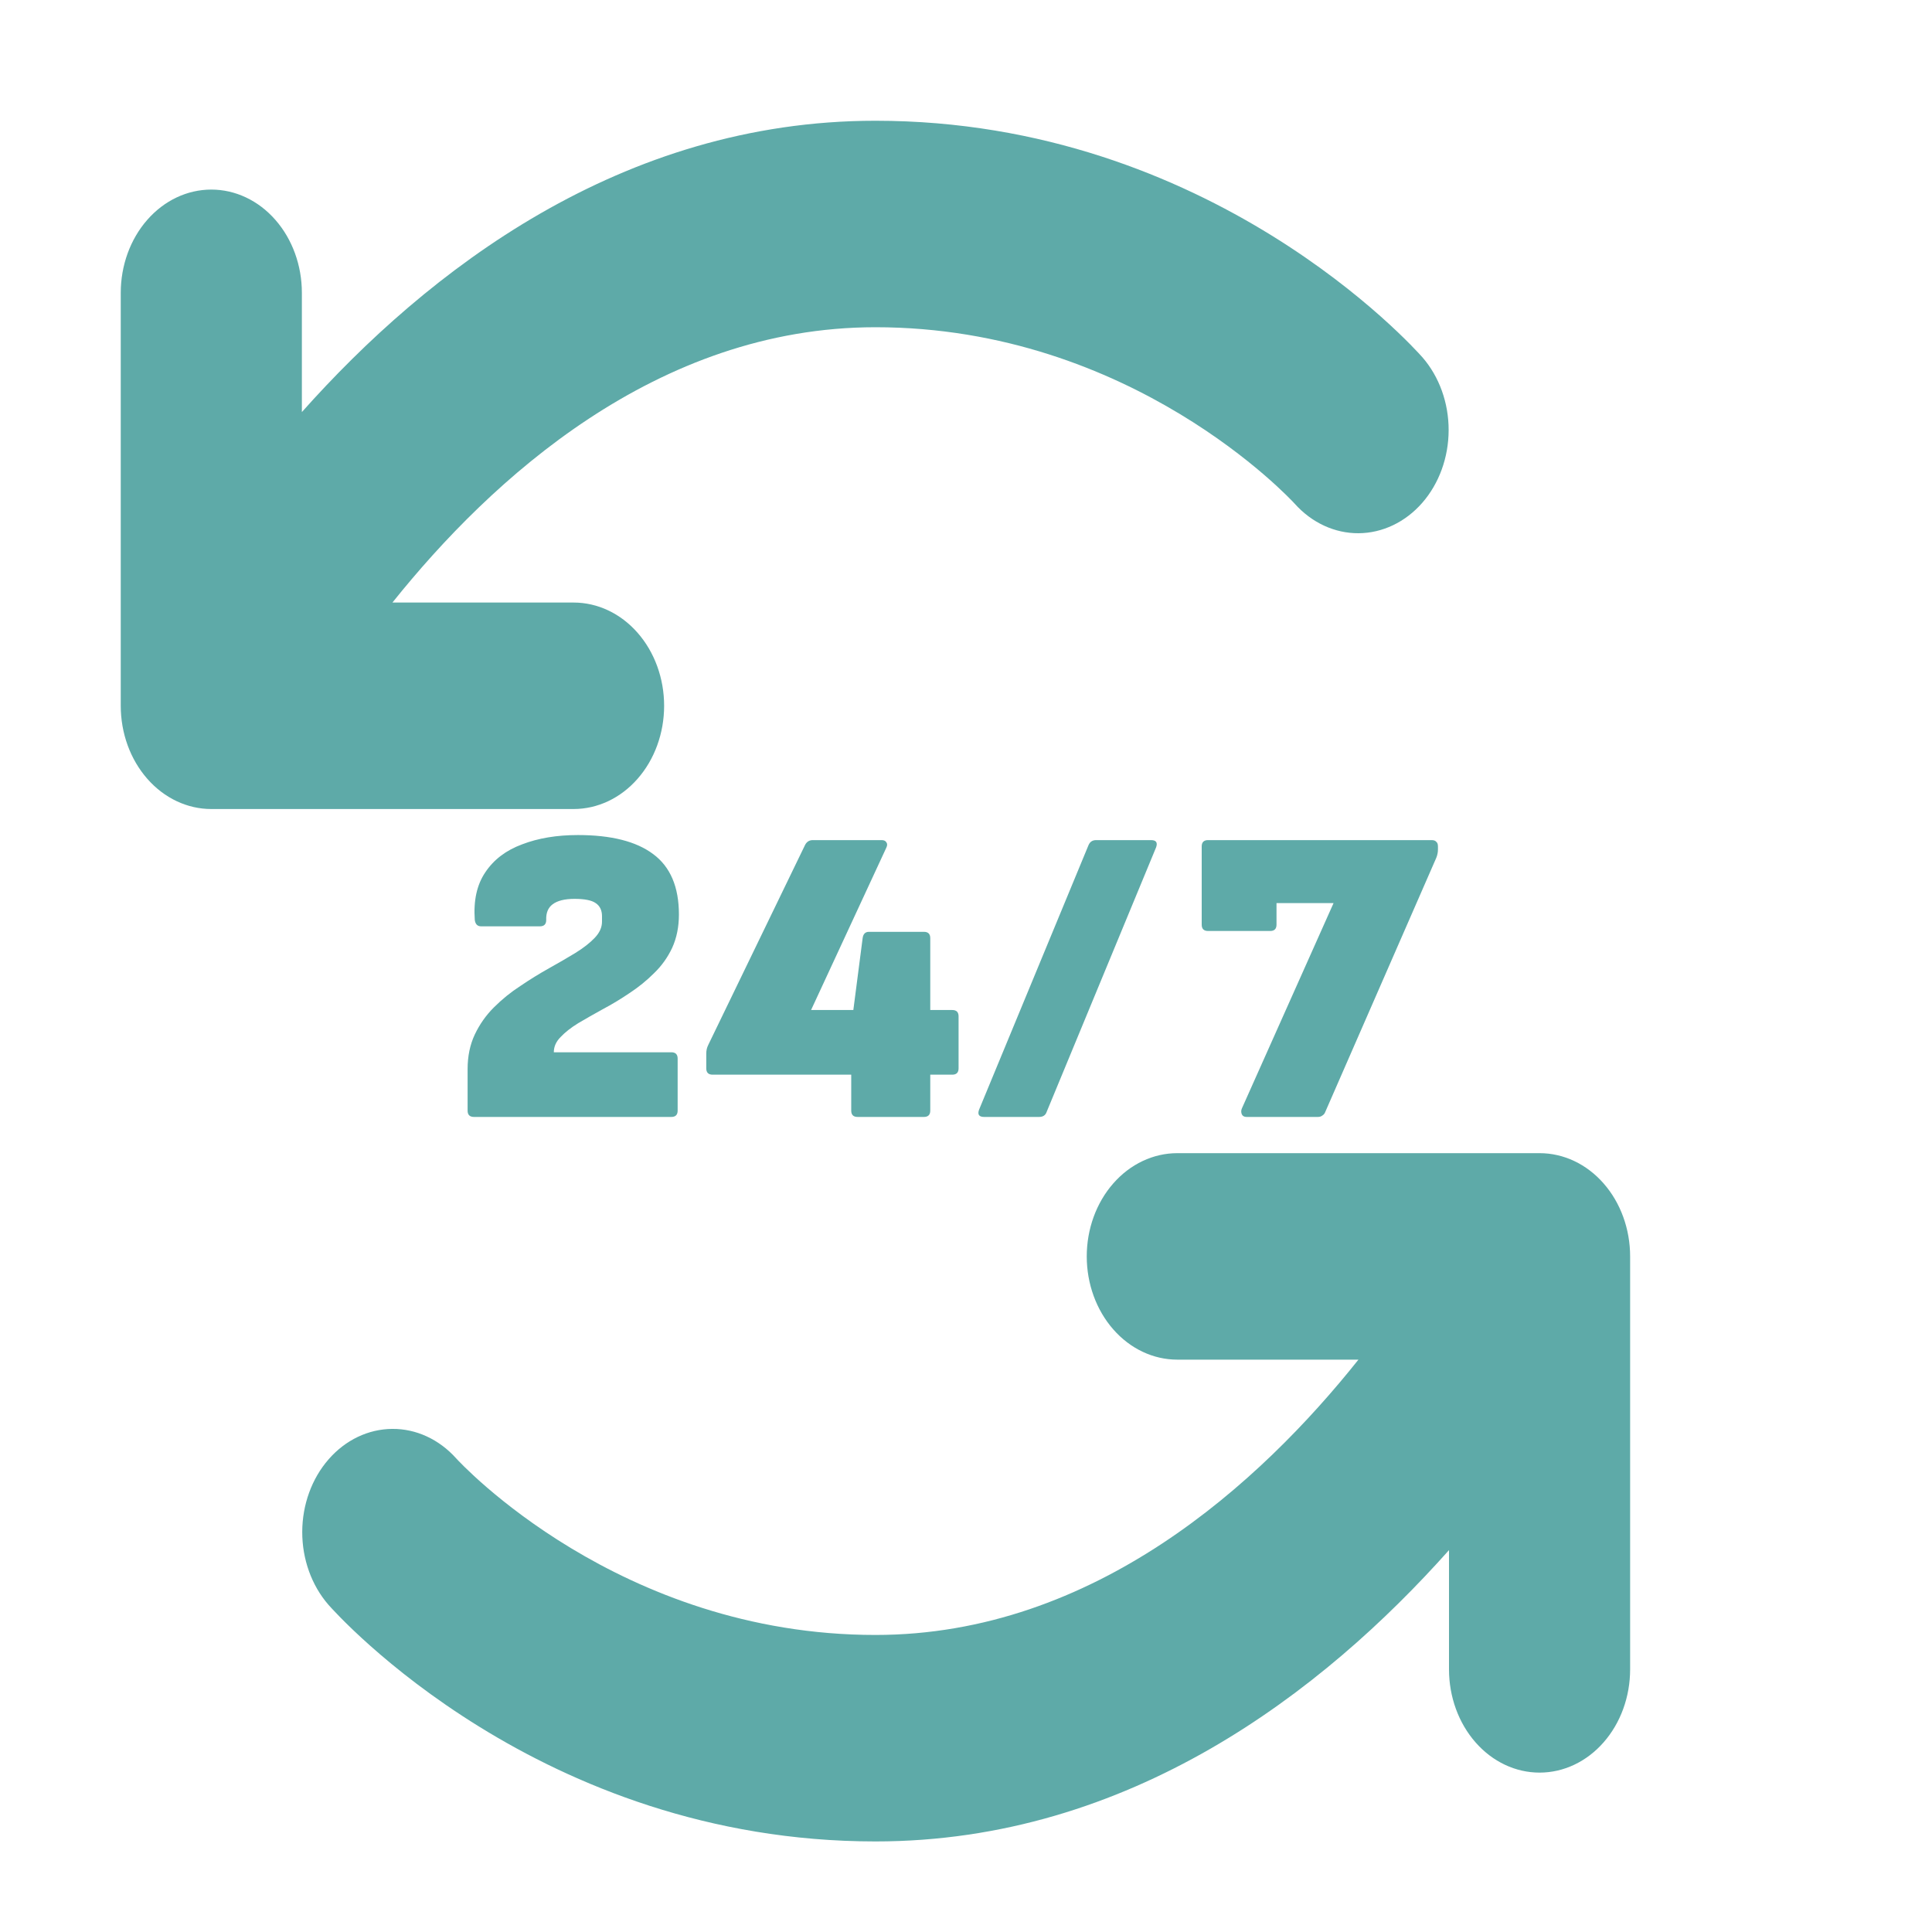
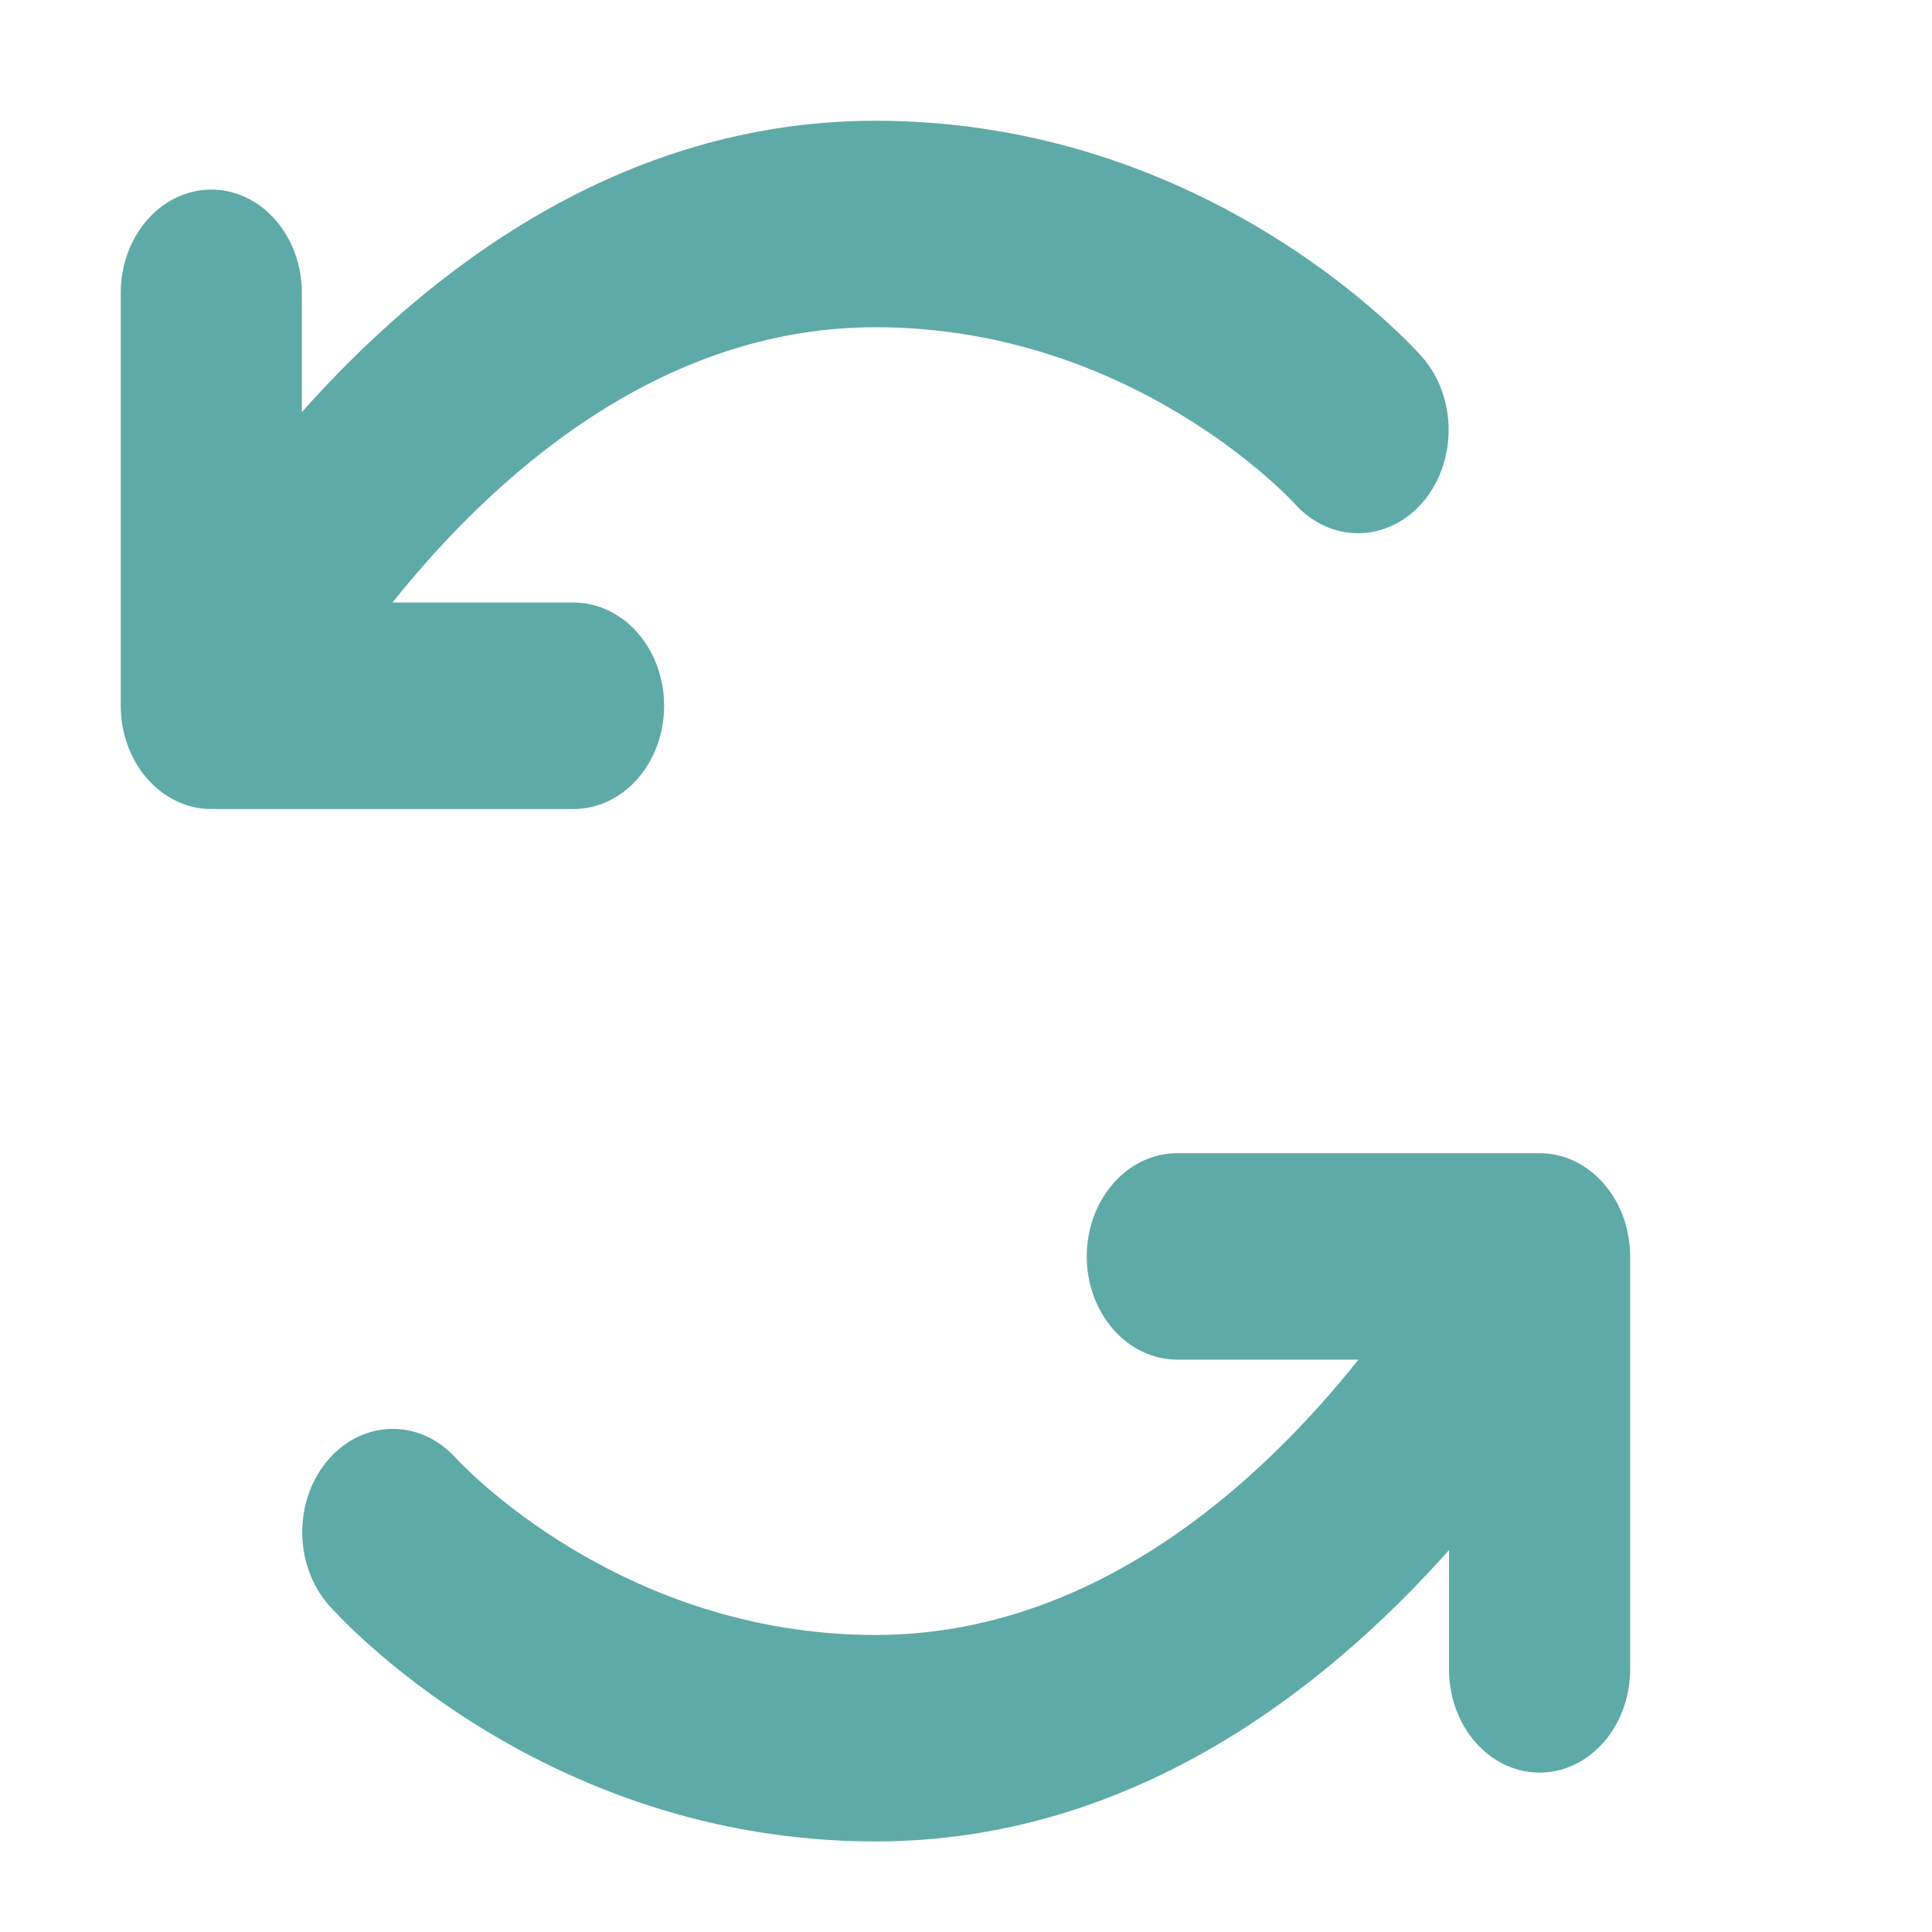
<svg xmlns="http://www.w3.org/2000/svg" width="64" height="64" viewBox="0 0 64 64" fill="none">
  <path d="M19 26.8H7C6.204 26.8 5.441 26.44 4.879 25.798C4.316 25.157 4 24.287 4 23.38V9.7C4 8.793 4.316 7.923 4.879 7.282C5.441 6.64 6.204 6.28 7 6.28C7.796 6.28 8.559 6.64 9.121 7.282C9.684 7.923 10 8.793 10 9.7V13.65C14.162 8.976 20.573 4 29 4C40.115 4 46.84 11.521 47.123 11.84C47.679 12.482 47.99 13.349 47.988 14.251C47.986 15.153 47.672 16.018 47.113 16.658C46.554 17.297 45.797 17.658 45.005 17.664C44.214 17.669 43.453 17.317 42.888 16.685C42.778 16.566 37.5 10.84 29 10.84C21.75 10.84 16.265 15.879 13 19.96H19C19.796 19.96 20.559 20.32 21.121 20.962C21.684 21.603 22 22.473 22 23.38C22 24.287 21.684 25.157 21.121 25.798C20.559 26.44 19.796 26.8 19 26.8ZM51 38.2H39C38.204 38.2 37.441 38.56 36.879 39.202C36.316 39.843 36 40.713 36 41.62C36 42.527 36.316 43.397 36.879 44.038C37.441 44.68 38.204 45.04 39 45.04H45C41.75 49.121 36.25 54.16 29 54.16C20.5 54.16 15.223 48.434 15.113 48.312C14.547 47.68 13.786 47.328 12.995 47.334C12.203 47.339 11.445 47.7 10.887 48.34C10.328 48.979 10.014 49.844 10.012 50.746C10.01 51.648 10.321 52.515 10.877 53.157C11.16 53.479 17.885 61 29 61C37.428 61 43.837 56.024 48 51.35V55.3C48 56.207 48.316 57.077 48.879 57.718C49.441 58.36 50.204 58.72 51 58.72C51.796 58.72 52.559 58.36 53.121 57.718C53.684 57.077 54 56.207 54 55.3V41.62C54 40.713 53.684 39.843 53.121 39.202C52.559 38.56 51.796 38.2 51 38.2Z" fill="#5EAAA8" />
-   <path d="M15.7 37C15.56 37 15.49 36.93 15.49 36.79V35.418C15.49 34.989 15.569 34.606 15.728 34.27C15.887 33.934 16.097 33.635 16.358 33.374C16.629 33.103 16.923 32.865 17.24 32.66C17.557 32.445 17.875 32.249 18.192 32.072C18.509 31.895 18.799 31.727 19.06 31.568C19.331 31.4 19.545 31.232 19.704 31.064C19.863 30.896 19.942 30.719 19.942 30.532V30.35C19.942 30.154 19.872 30.009 19.732 29.916C19.601 29.823 19.368 29.776 19.032 29.776C18.705 29.776 18.463 29.837 18.304 29.958C18.155 30.07 18.085 30.243 18.094 30.476C18.094 30.616 18.024 30.686 17.884 30.686H15.938C15.817 30.686 15.747 30.616 15.728 30.476C15.681 29.832 15.798 29.305 16.078 28.894C16.358 28.474 16.764 28.166 17.296 27.97C17.828 27.765 18.444 27.662 19.144 27.662C20.245 27.662 21.076 27.872 21.636 28.292C22.205 28.712 22.49 29.379 22.49 30.294C22.49 30.705 22.415 31.073 22.266 31.4C22.117 31.717 21.916 31.997 21.664 32.24C21.421 32.483 21.151 32.702 20.852 32.898C20.563 33.094 20.269 33.271 19.97 33.43C19.681 33.589 19.41 33.743 19.158 33.892C18.915 34.041 18.719 34.195 18.57 34.354C18.421 34.503 18.346 34.671 18.346 34.858H22.238C22.378 34.858 22.448 34.928 22.448 35.068V36.79C22.448 36.93 22.378 37 22.238 37H15.7ZM28.408 37C28.268 37 28.198 36.93 28.198 36.79V35.6H23.606C23.466 35.6 23.396 35.53 23.396 35.39V34.914C23.396 34.858 23.4 34.807 23.41 34.76C23.419 34.713 23.438 34.662 23.466 34.606L26.672 27.984C26.728 27.881 26.812 27.83 26.924 27.83H29.206C29.28 27.83 29.332 27.853 29.36 27.9C29.397 27.947 29.397 28.007 29.36 28.082L26.868 33.458H28.268L28.576 31.078C28.594 30.938 28.664 30.868 28.786 30.868H30.606C30.746 30.868 30.816 30.938 30.816 31.078V33.458H31.544C31.684 33.458 31.754 33.528 31.754 33.668V35.39C31.754 35.53 31.684 35.6 31.544 35.6H30.816V36.79C30.816 36.93 30.746 37 30.606 37H28.408ZM32.6 37C32.432 37 32.376 36.921 32.432 36.762L36.058 27.998C36.105 27.886 36.189 27.83 36.31 27.83H38.13C38.298 27.83 38.354 27.909 38.298 28.068L34.672 36.832C34.635 36.944 34.551 37 34.42 37H32.6ZM41.292 37C41.218 37 41.166 36.972 41.138 36.916C41.11 36.851 41.11 36.785 41.138 36.72L44.176 29.916H42.286V30.63C42.286 30.77 42.216 30.84 42.076 30.84H40.018C39.878 30.84 39.808 30.77 39.808 30.63V28.04C39.808 27.9 39.878 27.83 40.018 27.83H47.424C47.499 27.83 47.55 27.849 47.578 27.886C47.616 27.914 47.634 27.965 47.634 28.04V28.138C47.634 28.185 47.63 28.231 47.62 28.278C47.611 28.325 47.597 28.371 47.578 28.418L43.896 36.846C43.878 36.893 43.845 36.93 43.798 36.958C43.761 36.986 43.714 37 43.658 37H41.292Z" fill="#5EAAA8" />
</svg>